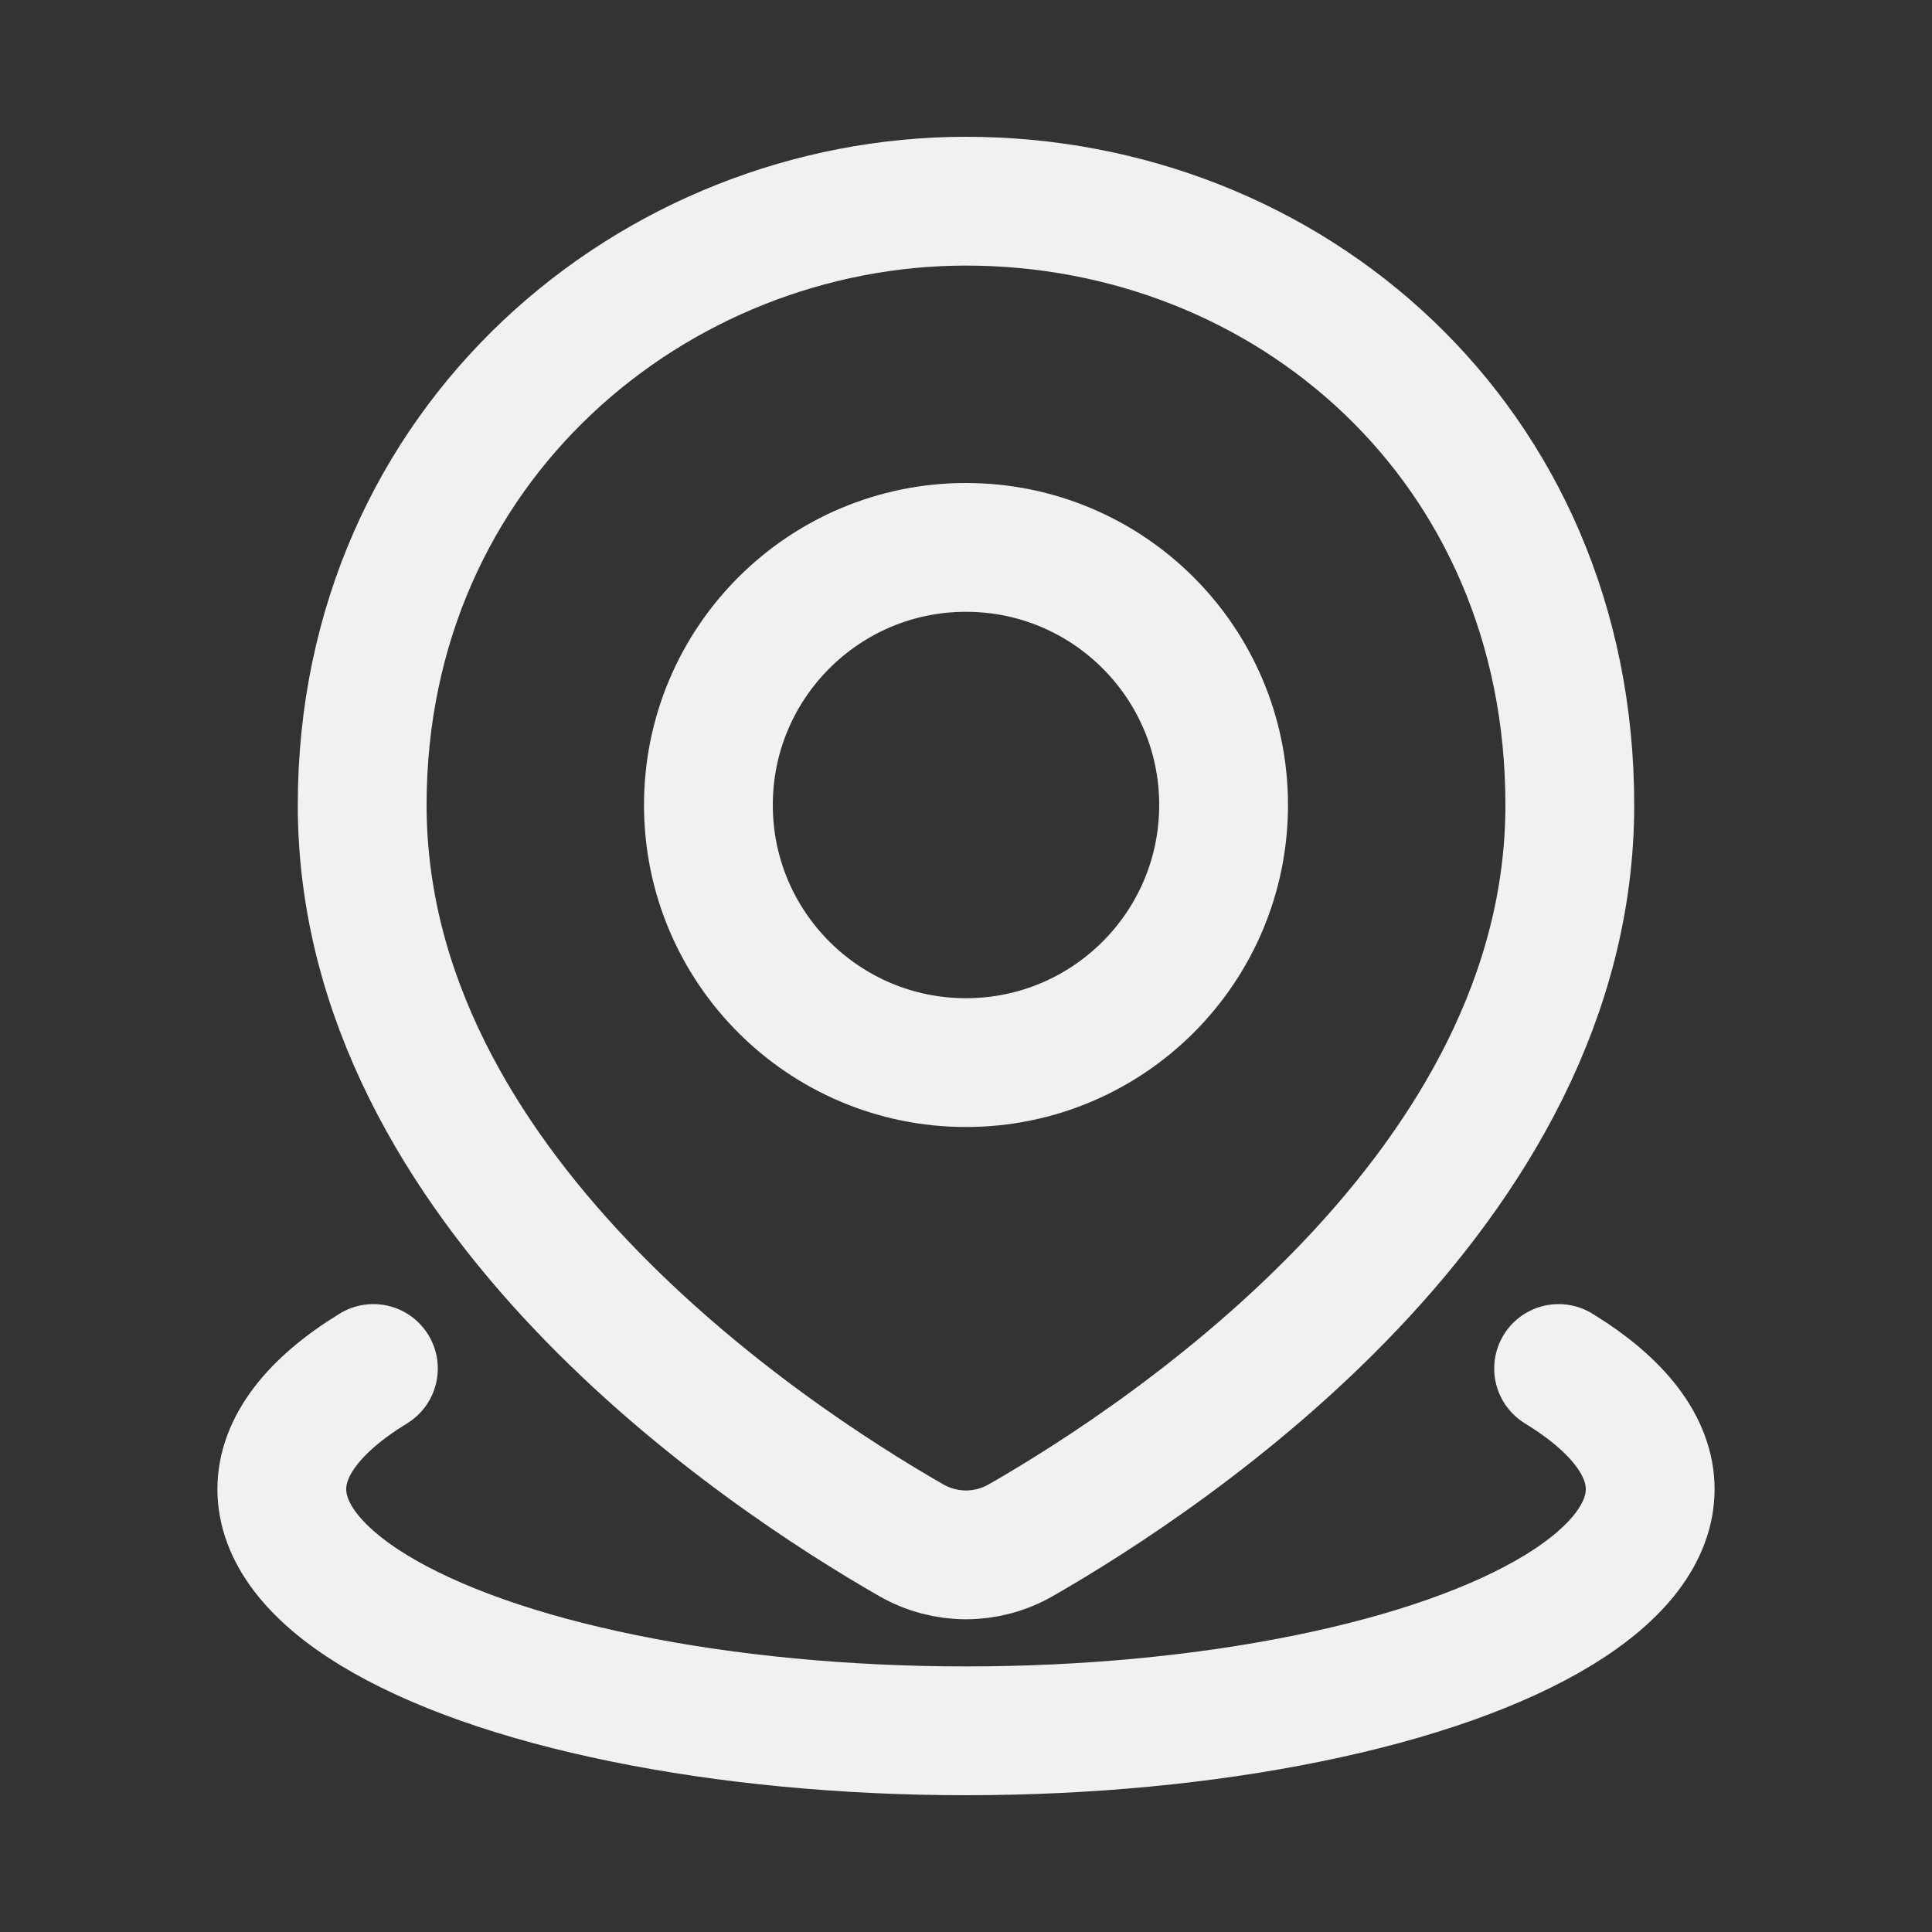
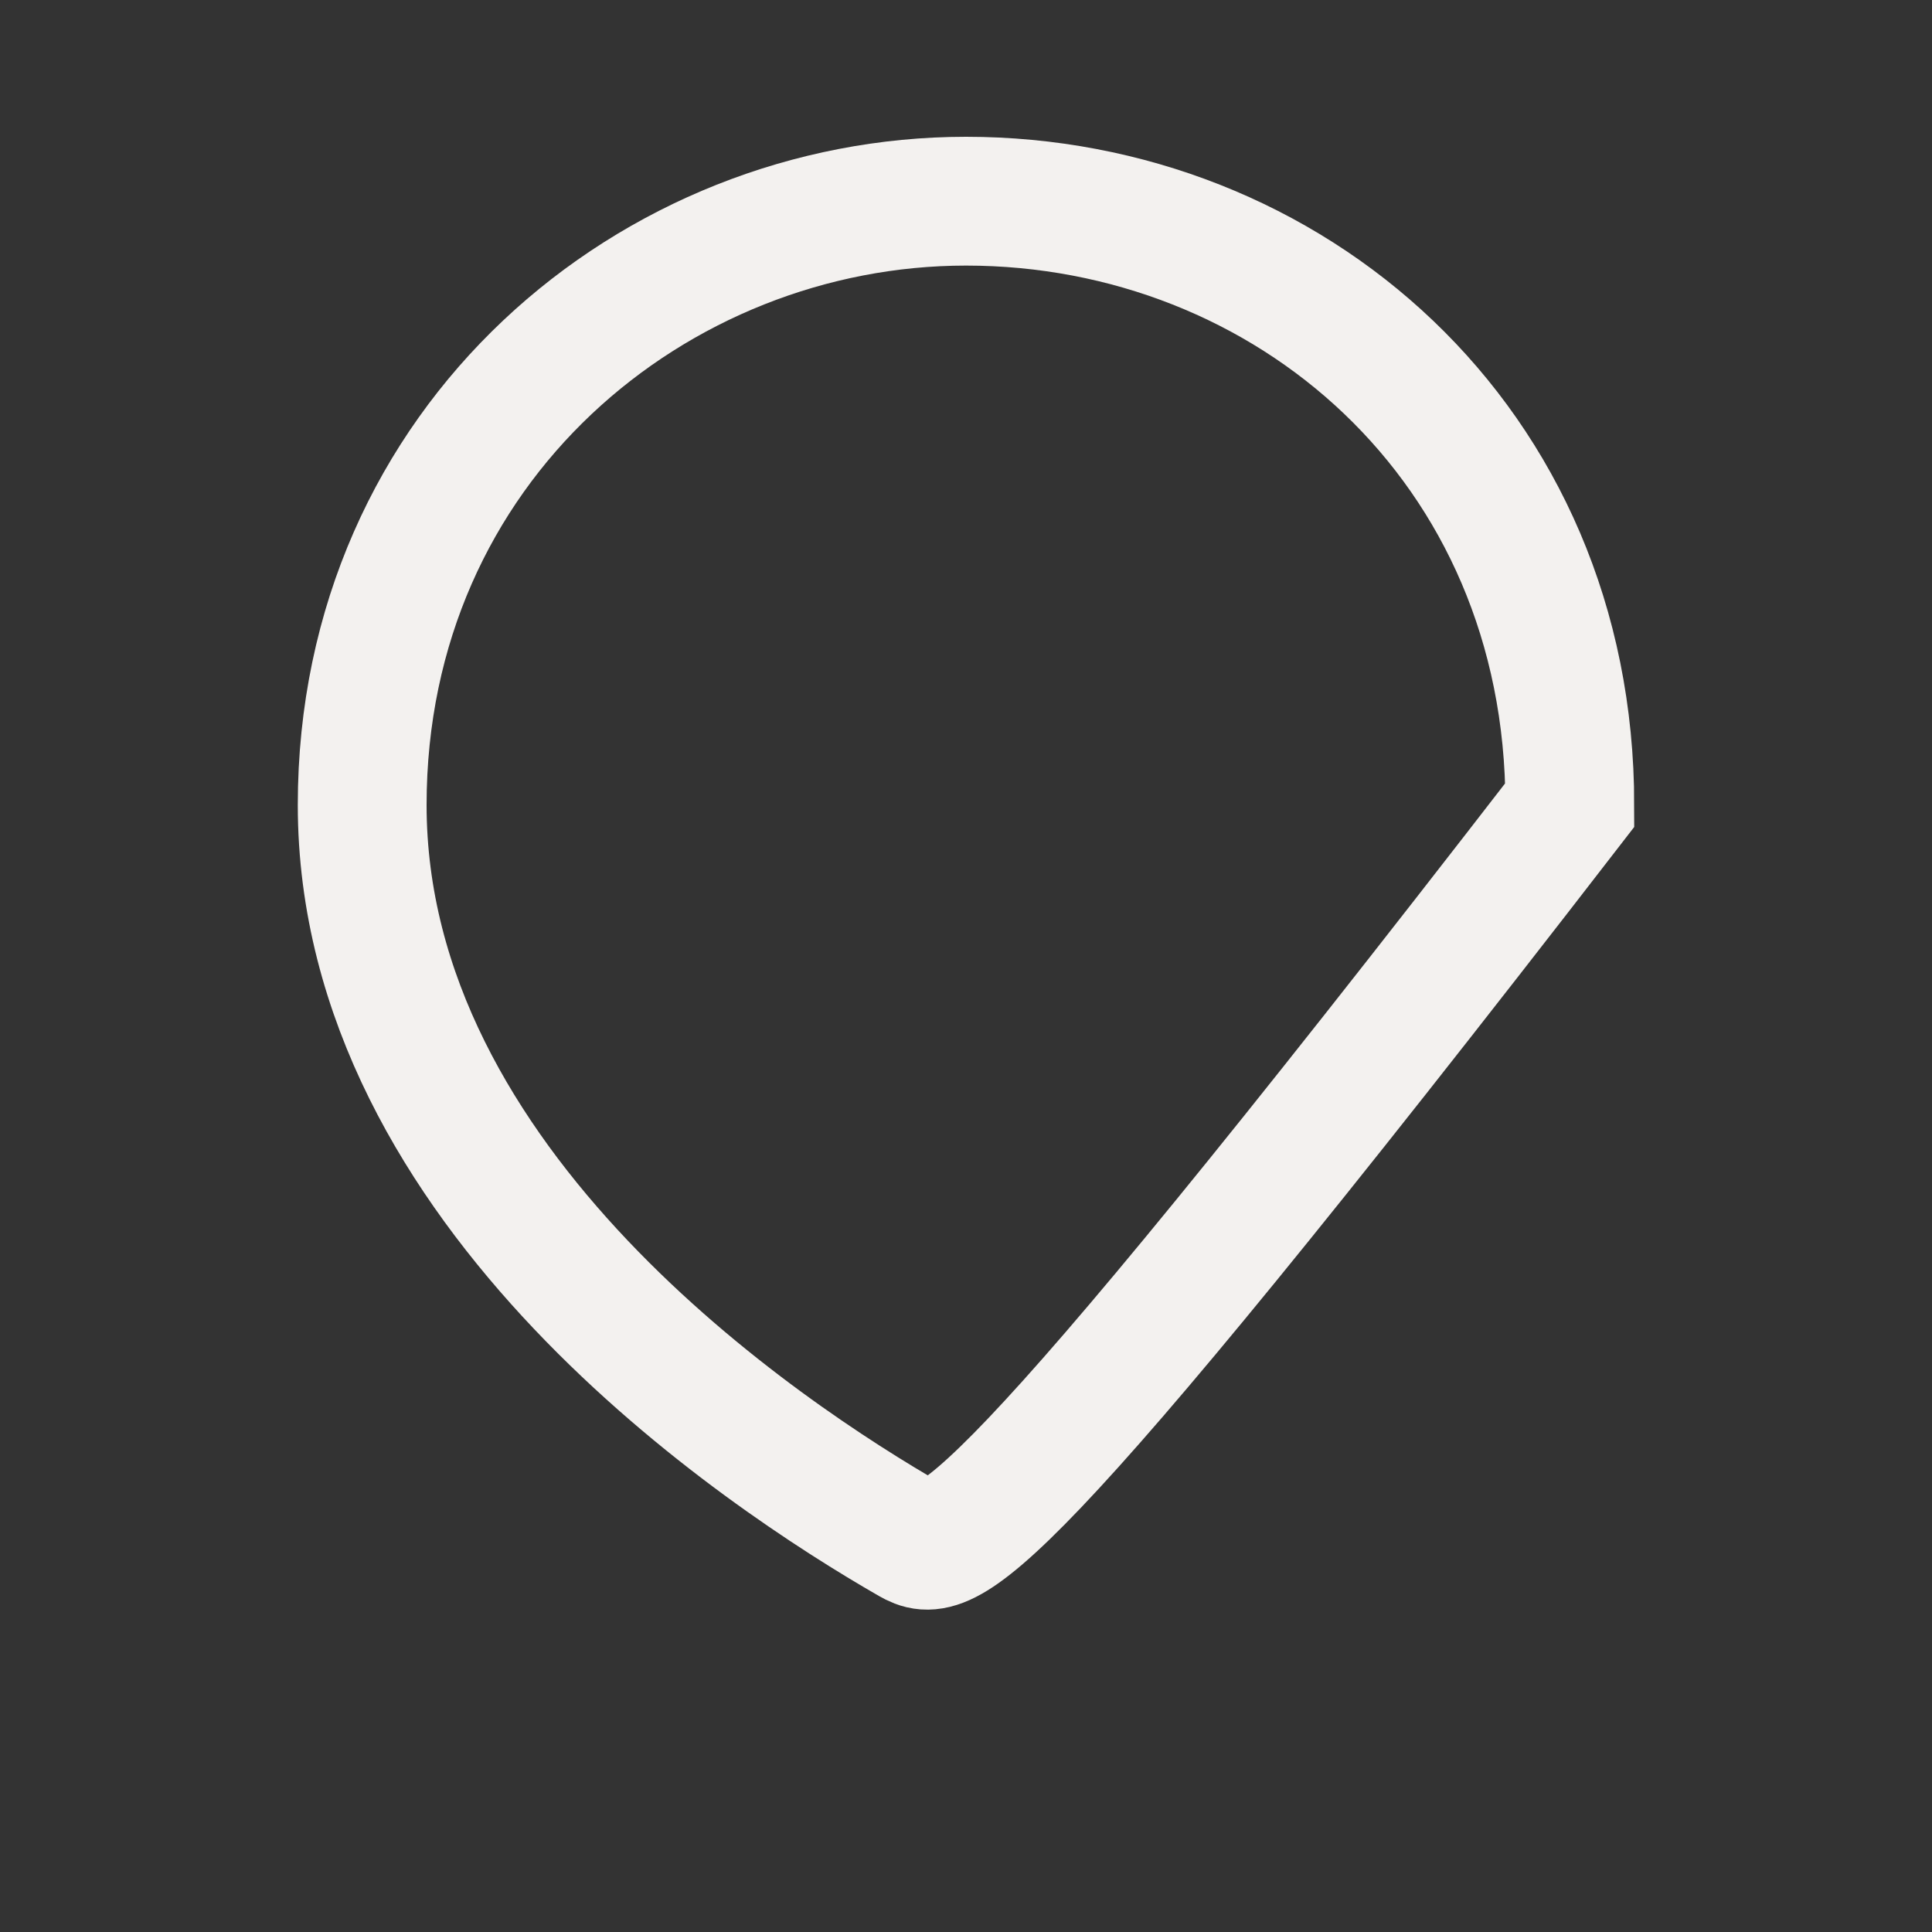
<svg xmlns="http://www.w3.org/2000/svg" width="15" height="15" viewBox="0 0 15 15" fill="none">
  <rect x="0" y="0" width="15" height="15" fill="#333333" stroke="none" />
-   <path d="M12.101 10.625C12.567 10.91 12.812 11.233 12.812 11.562C12.812 11.892 12.567 12.215 12.101 12.5C11.634 12.785 10.964 13.022 10.156 13.186C9.349 13.351 8.433 13.438 7.5 13.438C6.567 13.438 5.651 13.351 4.844 13.186C4.036 13.022 3.366 12.785 2.899 12.5C2.433 12.215 2.188 11.892 2.188 11.562C2.188 11.233 2.433 10.91 2.899 10.625" stroke="#F3F1EF" stroke-linecap="round" />
-   <path d="M12.188 6.25C12.188 9.235 9.081 11.295 7.926 11.958C7.66 12.11 7.34 12.11 7.074 11.958C5.919 11.295 2.812 9.235 2.812 6.25C2.812 3.438 5.084 1.562 7.5 1.562C10 1.562 12.188 3.438 12.188 6.25Z" stroke="#F3F1EF" />
-   <circle cx="7.5" cy="6.25" r="2" stroke="#F3F1EF" />
+   <path d="M12.188 6.25C7.66 12.11 7.34 12.11 7.074 11.958C5.919 11.295 2.812 9.235 2.812 6.25C2.812 3.438 5.084 1.562 7.5 1.562C10 1.562 12.188 3.438 12.188 6.25Z" stroke="#F3F1EF" />
</svg>